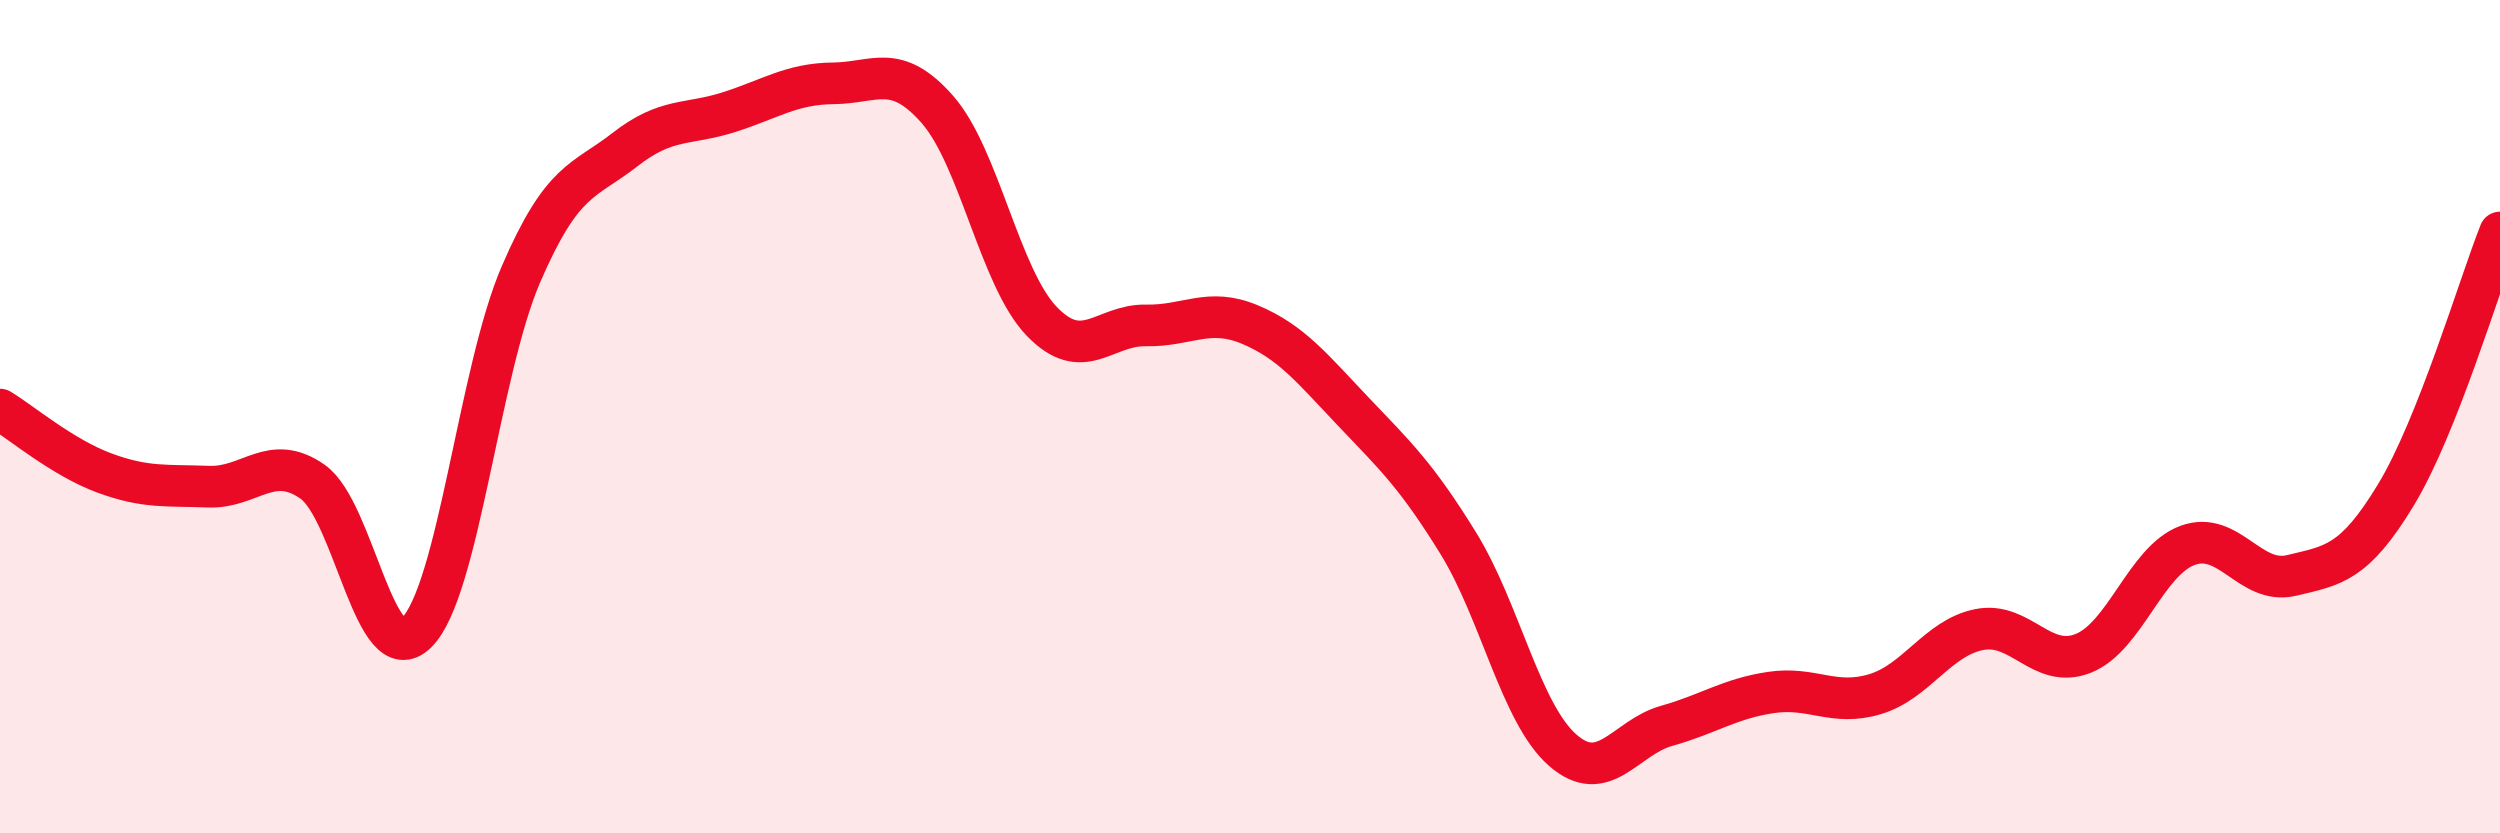
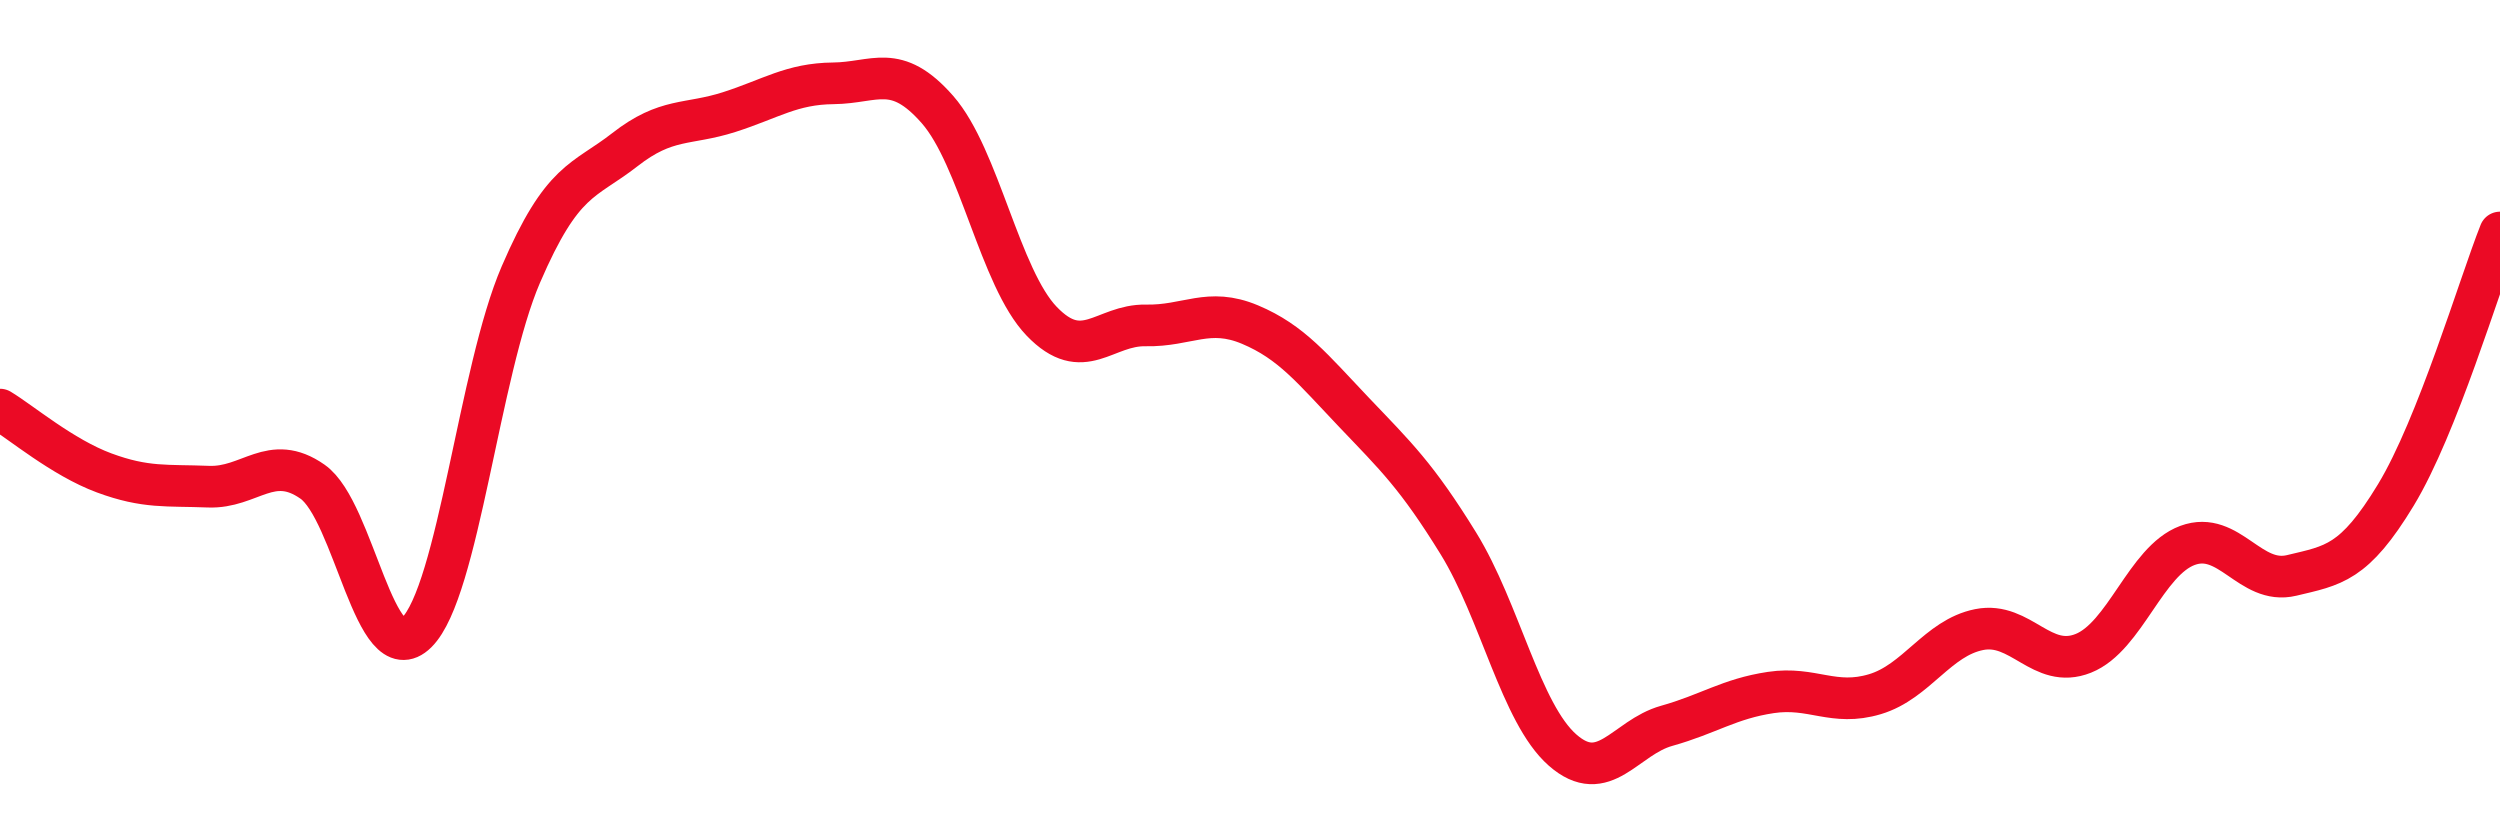
<svg xmlns="http://www.w3.org/2000/svg" width="60" height="20" viewBox="0 0 60 20">
-   <path d="M 0,9.83 C 0.5,10.13 1.5,10.98 2.5,11.35 C 3.5,11.72 4,11.64 5,11.68 C 6,11.72 6.5,10.86 7.5,11.56 C 8.5,12.26 9,16.17 10,15.18 C 11,14.19 11.5,8.91 12.5,6.59 C 13.5,4.27 14,4.37 15,3.59 C 16,2.81 16.5,3.01 17.5,2.69 C 18.5,2.37 19,2.01 20,2 C 21,1.99 21.5,1.49 22.5,2.63 C 23.5,3.77 24,6.67 25,7.71 C 26,8.75 26.5,7.79 27.5,7.81 C 28.5,7.83 29,7.37 30,7.79 C 31,8.21 31.5,8.85 32.5,9.9 C 33.5,10.95 34,11.42 35,13.04 C 36,14.66 36.5,17.12 37.5,18 C 38.5,18.88 39,17.7 40,17.42 C 41,17.14 41.5,16.77 42.5,16.62 C 43.5,16.47 44,16.96 45,16.66 C 46,16.36 46.5,15.31 47.5,15.11 C 48.5,14.91 49,16.08 50,15.68 C 51,15.28 51.5,13.46 52.5,13.09 C 53.5,12.72 54,14.05 55,13.81 C 56,13.57 56.5,13.53 57.5,11.88 C 58.5,10.23 59.5,6.84 60,5.58L60 20L0 20Z" fill="#EB0A25" opacity="0.1" stroke-linecap="round" stroke-linejoin="round" />
  <path d="M 0,9.83 C 0.5,10.13 1.5,10.98 2.5,11.35 C 3.5,11.72 4,11.64 5,11.68 C 6,11.72 6.5,10.86 7.5,11.56 C 8.5,12.26 9,16.17 10,15.18 C 11,14.19 11.5,8.91 12.5,6.59 C 13.5,4.27 14,4.37 15,3.59 C 16,2.81 16.5,3.01 17.5,2.69 C 18.5,2.37 19,2.01 20,2 C 21,1.99 21.5,1.49 22.5,2.63 C 23.5,3.77 24,6.67 25,7.71 C 26,8.75 26.5,7.79 27.5,7.81 C 28.5,7.83 29,7.37 30,7.79 C 31,8.21 31.5,8.85 32.5,9.9 C 33.5,10.95 34,11.42 35,13.04 C 36,14.66 36.5,17.12 37.5,18 C 38.5,18.88 39,17.7 40,17.42 C 41,17.14 41.5,16.77 42.5,16.62 C 43.5,16.47 44,16.96 45,16.66 C 46,16.36 46.5,15.31 47.5,15.11 C 48.5,14.91 49,16.08 50,15.68 C 51,15.28 51.5,13.46 52.5,13.09 C 53.5,12.72 54,14.05 55,13.81 C 56,13.57 56.5,13.53 57.5,11.88 C 58.5,10.23 59.5,6.84 60,5.58" stroke="#EB0A25" stroke-width="1" fill="none" stroke-linecap="round" stroke-linejoin="round" />
</svg>